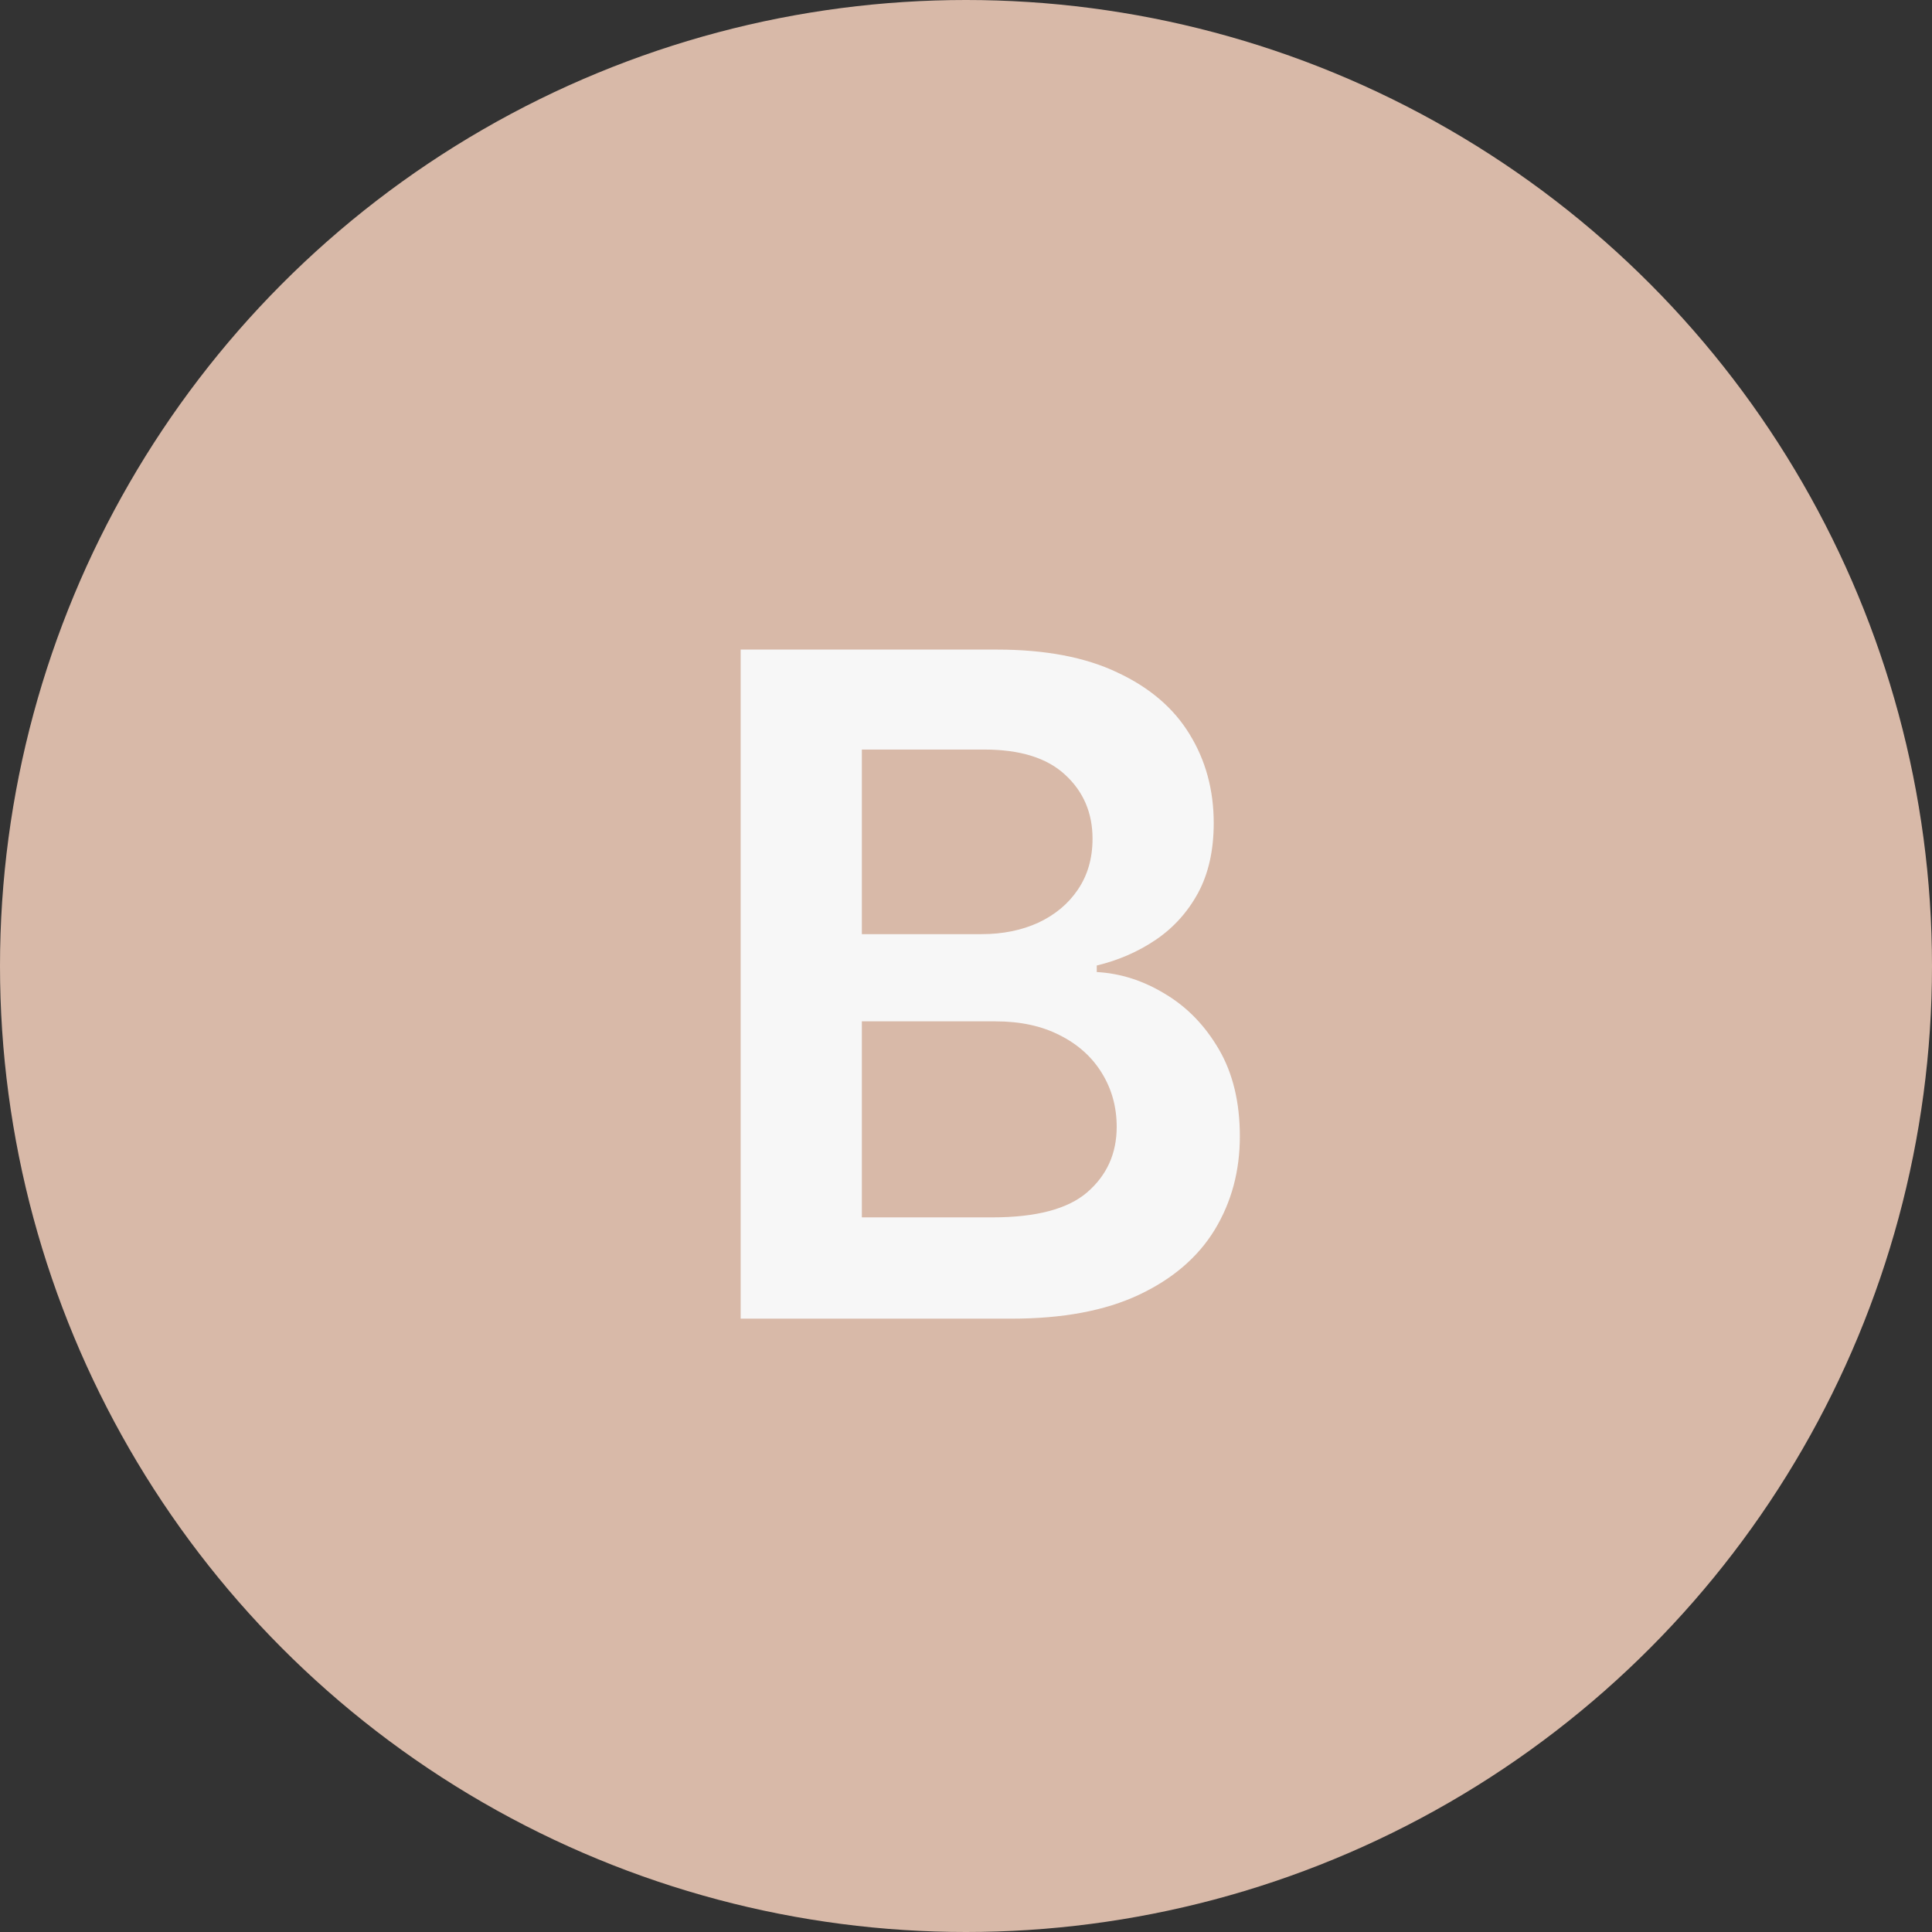
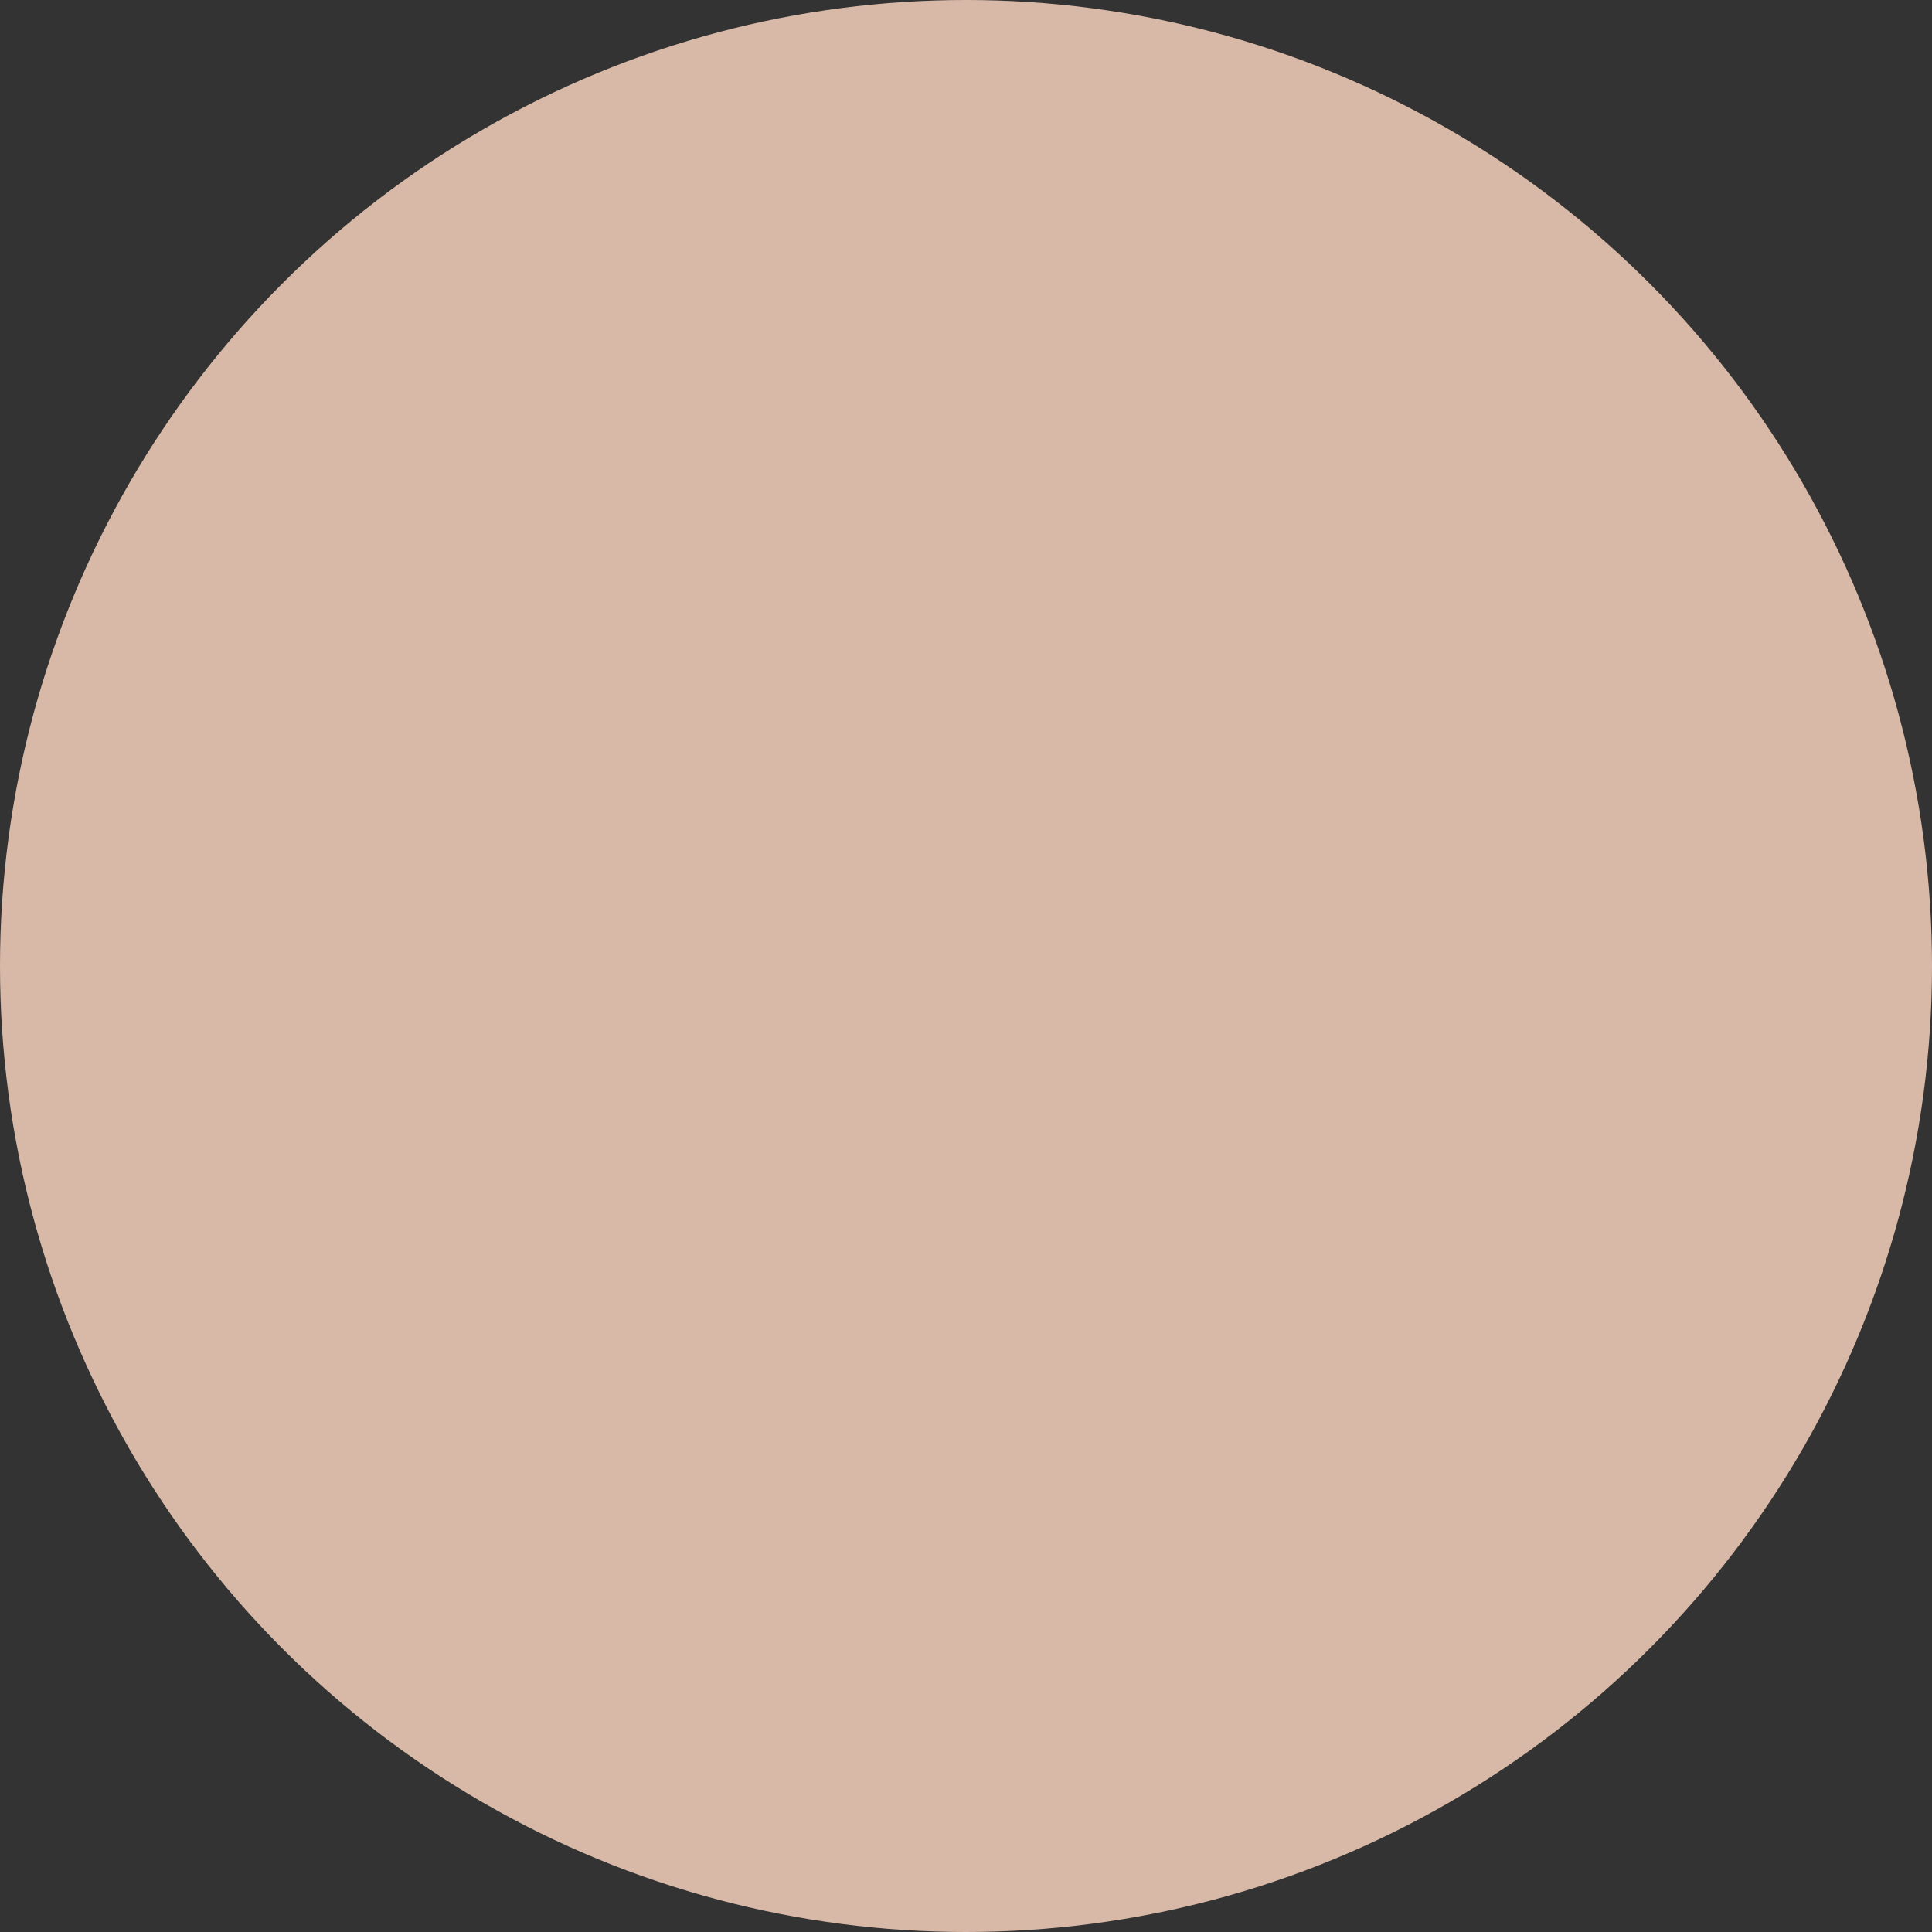
<svg xmlns="http://www.w3.org/2000/svg" width="63" height="63" viewBox="0 0 63 63" fill="none">
  <rect x="0" y="0" width="63" height="63" fill="#333333" stroke="none" />
  <circle cx="31.5" cy="31.5" r="31.5" fill="#D8B9A8" />
-   <path d="M24.152 43V21.182H32.504C34.081 21.182 35.391 21.43 36.435 21.928C37.486 22.418 38.271 23.089 38.79 23.941C39.315 24.793 39.578 25.759 39.578 26.839C39.578 27.727 39.408 28.486 39.067 29.119C38.726 29.744 38.268 30.251 37.693 30.642C37.117 31.033 36.474 31.313 35.764 31.484V31.697C36.538 31.739 37.281 31.977 37.991 32.41C38.708 32.837 39.294 33.44 39.749 34.222C40.203 35.003 40.43 35.947 40.43 37.055C40.43 38.185 40.157 39.2 39.61 40.102C39.063 40.997 38.239 41.704 37.139 42.222C36.038 42.741 34.653 43 32.984 43H24.152ZM28.104 39.697H32.355C33.79 39.697 34.823 39.424 35.455 38.877C36.094 38.323 36.414 37.613 36.414 36.746C36.414 36.1 36.254 35.518 35.935 34.999C35.615 34.474 35.16 34.062 34.571 33.764C33.981 33.458 33.278 33.305 32.462 33.305H28.104V39.697ZM28.104 30.461H32.014C32.696 30.461 33.31 30.337 33.857 30.088C34.404 29.832 34.834 29.474 35.146 29.012C35.466 28.543 35.626 27.989 35.626 27.35C35.626 26.505 35.327 25.809 34.731 25.262C34.141 24.715 33.264 24.442 32.099 24.442H28.104V30.461Z" fill="#F7F7F7" />
</svg>